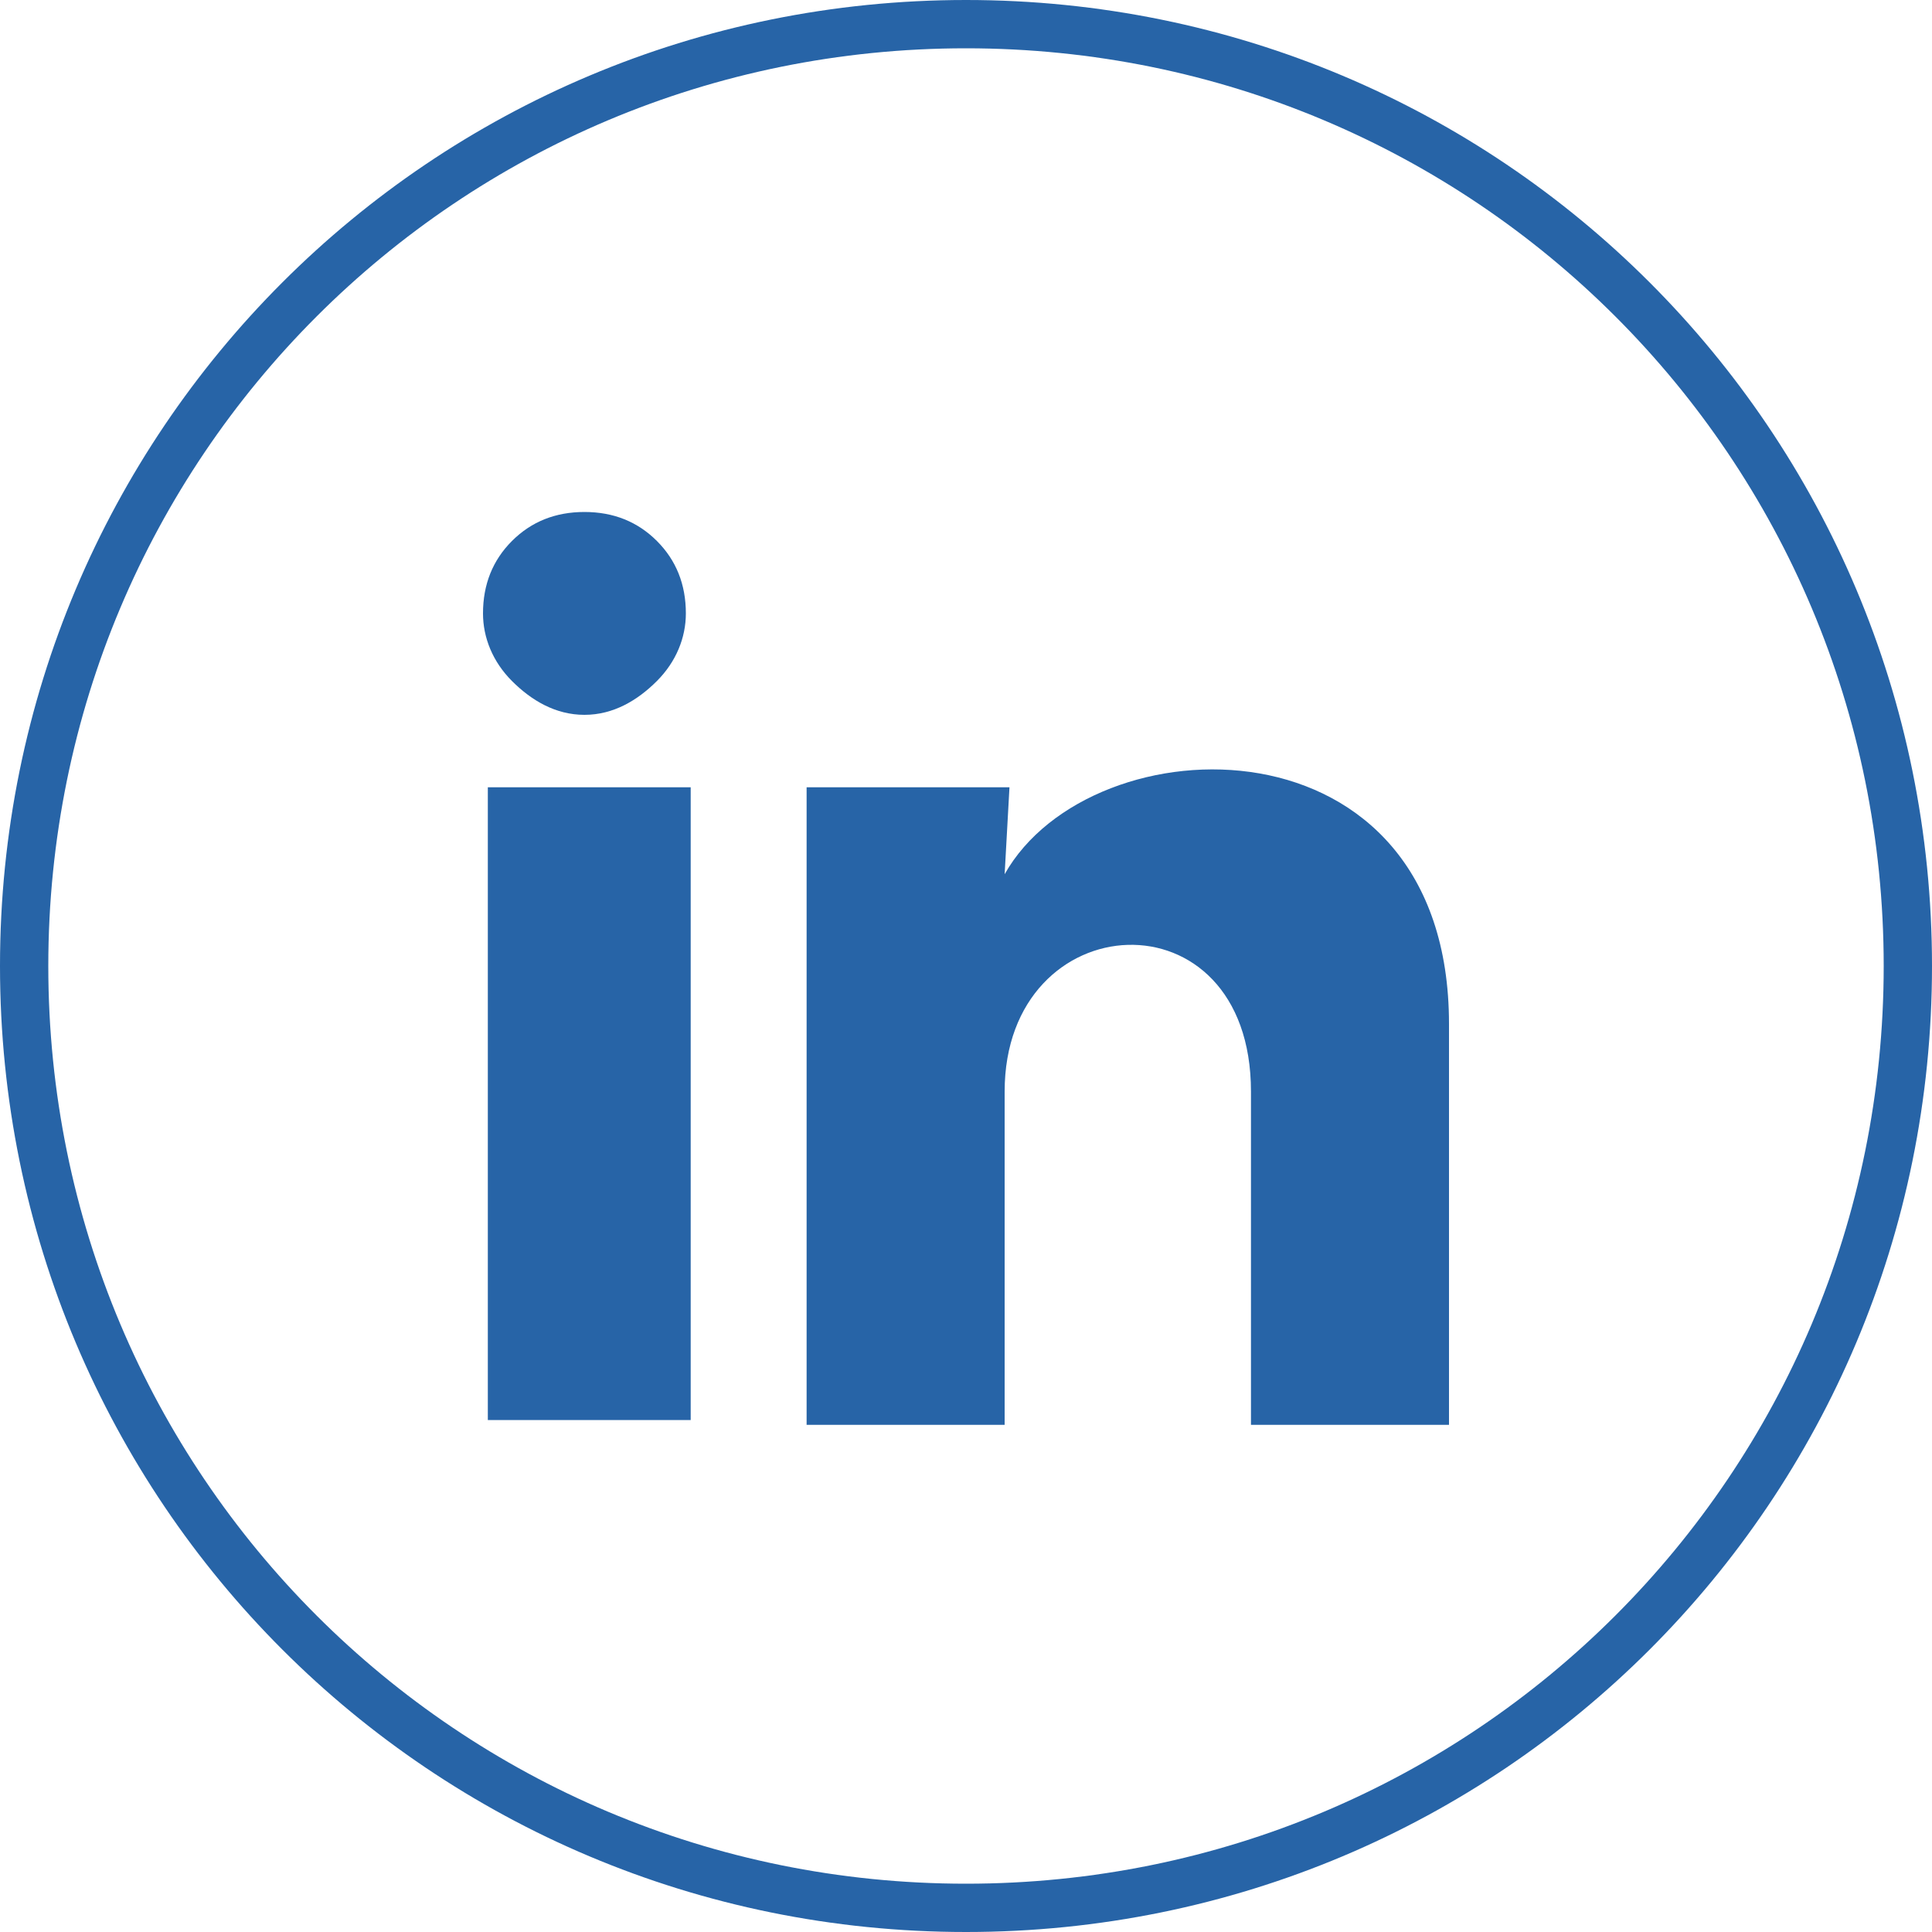
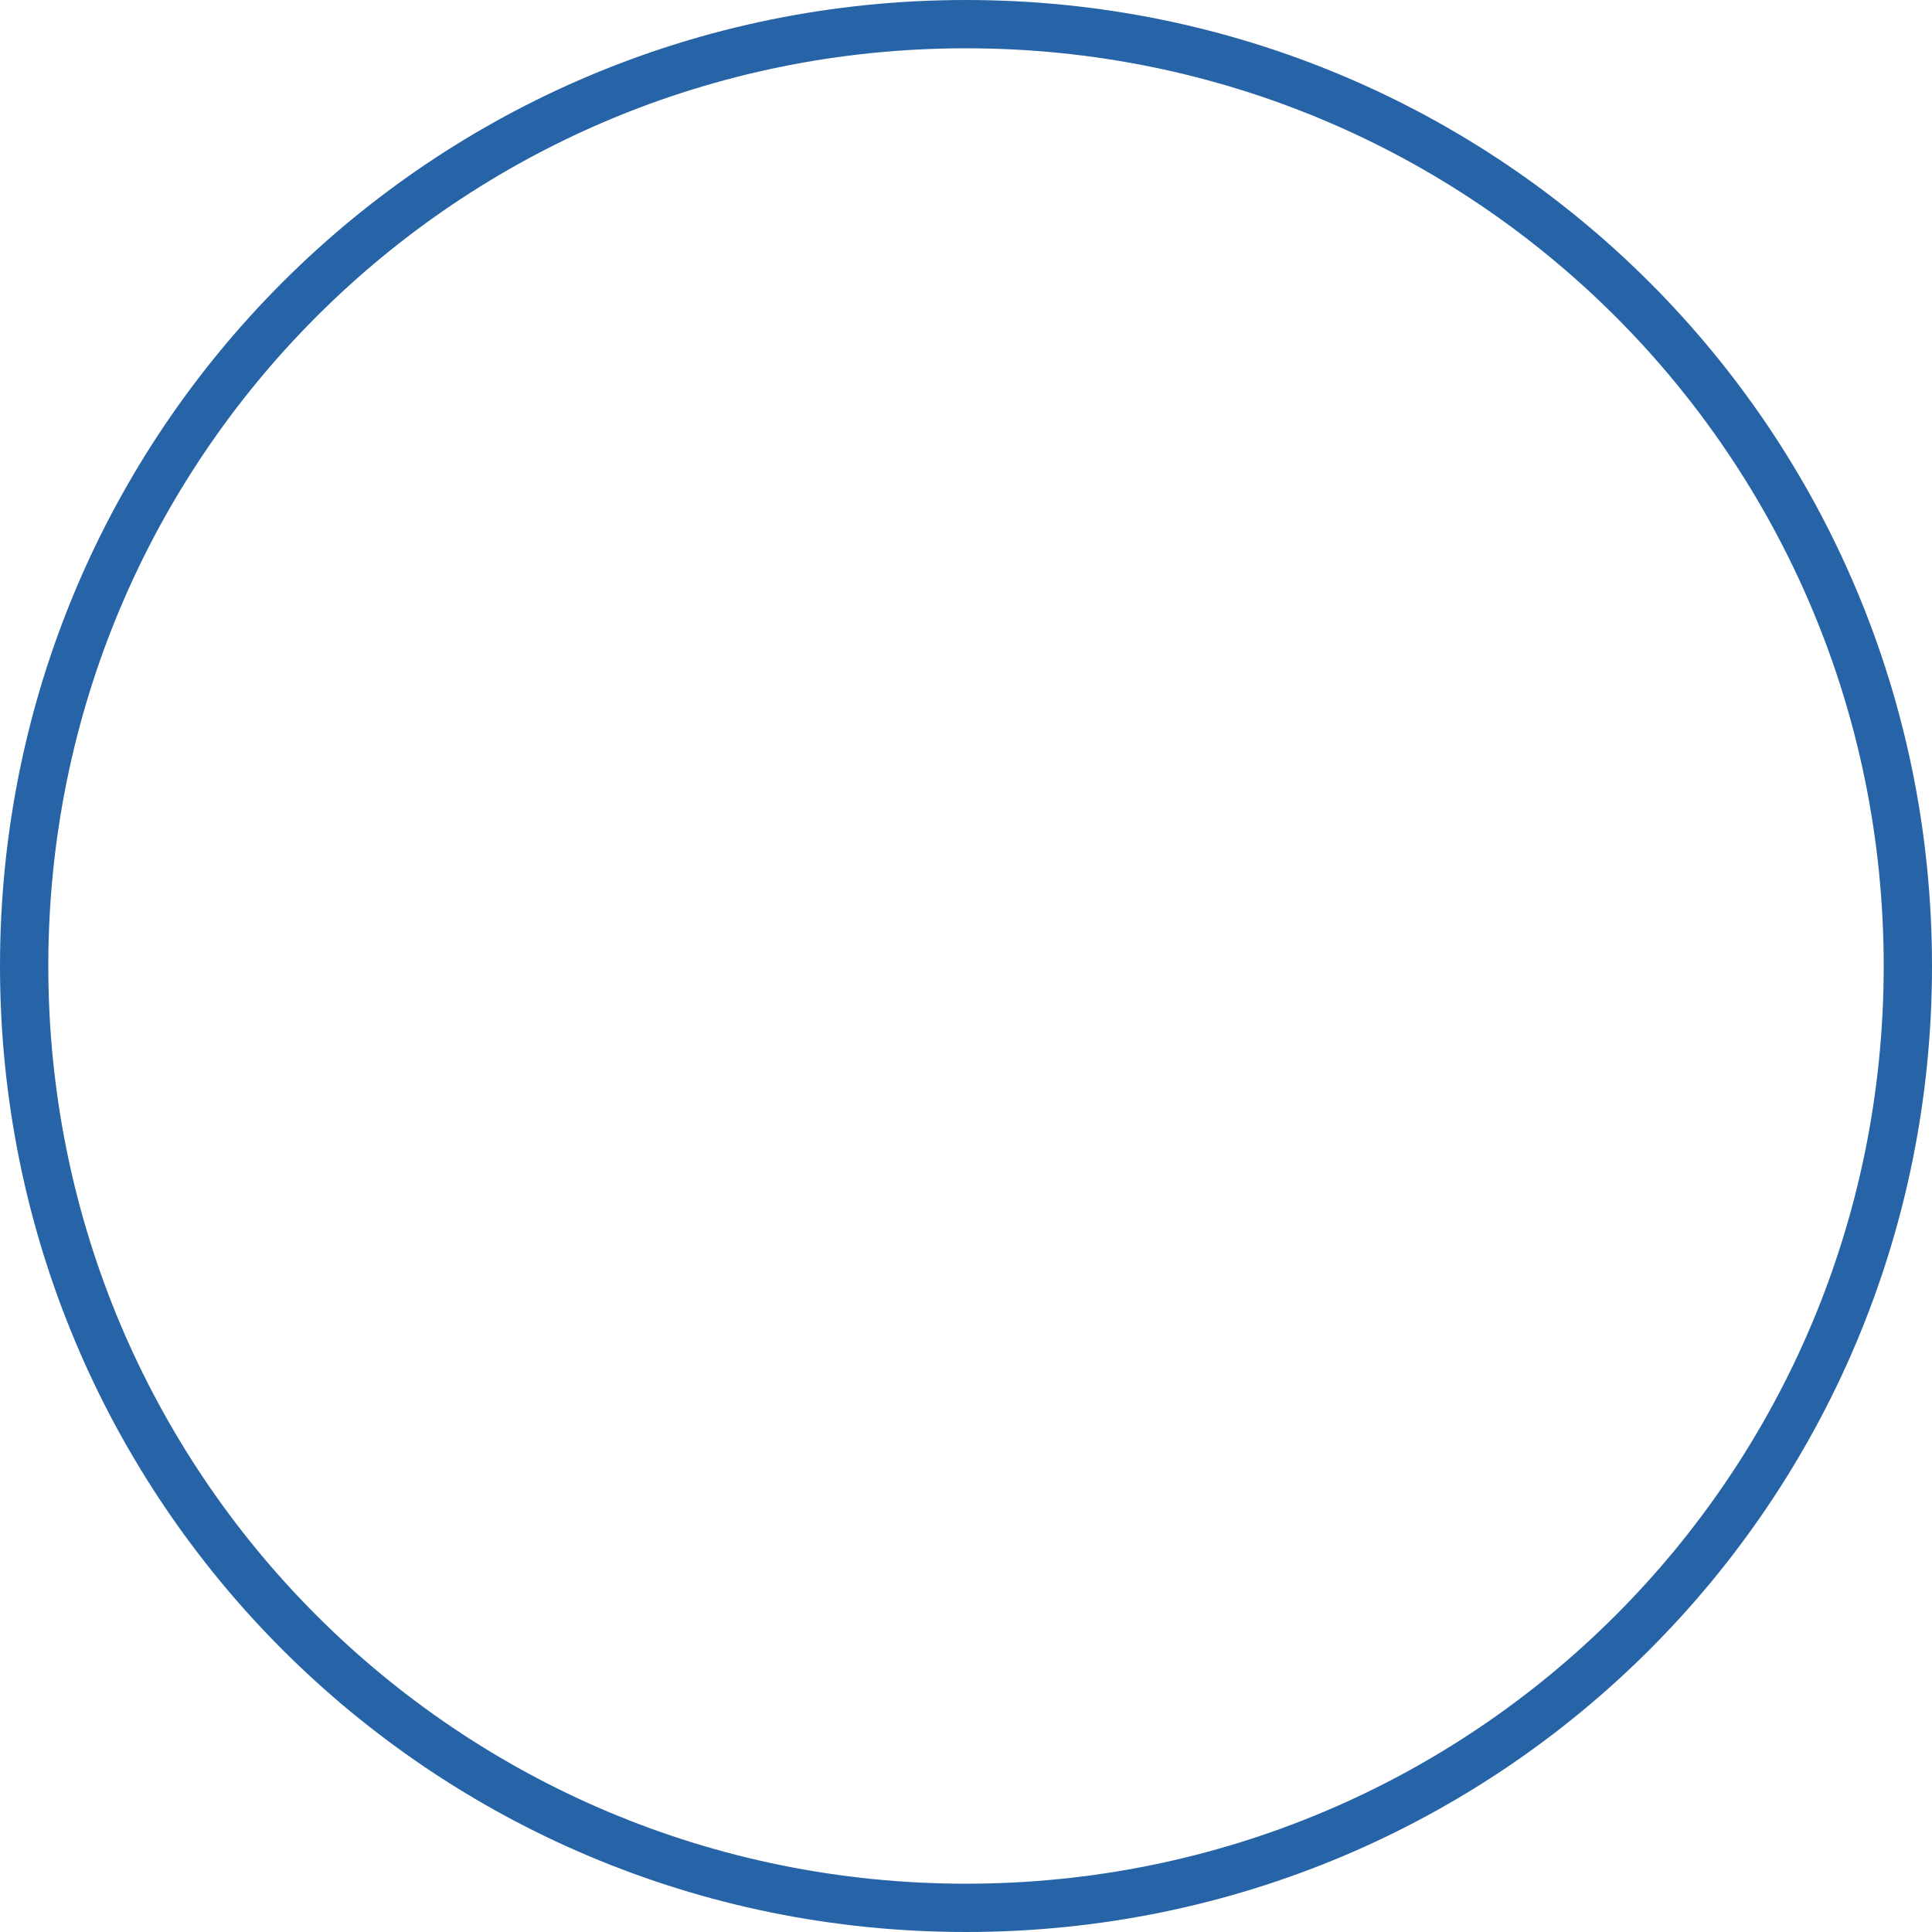
<svg xmlns="http://www.w3.org/2000/svg" viewBox="0 0 40 40" width="40" height="40">
  <title>Frame-444-1</title>
  <style>		.s0 { fill: none;stroke: #2764a7 } 		.s1 { fill: #2764a7 } 	</style>
  <path fill-rule="evenodd" class="s0" d="m20 0.5c10.8 0 19.5 8.7 19.5 19.5 0 10.8-8.7 19.5-19.5 19.5-10.8 0-19.5-8.7-19.5-19.5 0-10.8 8.7-19.5 19.5-19.5z" />
-   <path class="s1" d="m14.2 12.7c0 0.5-0.2 1-0.6 1.4-0.4 0.4-0.9 0.7-1.5 0.7-0.6 0-1.1-0.3-1.5-0.7-0.4-0.4-0.6-0.9-0.6-1.4 0-0.6 0.2-1.1 0.6-1.5 0.4-0.4 0.9-0.6 1.5-0.6 0.6 0 1.1 0.2 1.5 0.6 0.4 0.4 0.6 0.9 0.6 1.5zm0.1 3.6h-4.2v13.1h4.2zm6.6 0h-4.2v13.2h4.1v-6.9c0-3.9 5.1-4.2 5.1 0v6.9h4.1v-8.3c0-6.5-7.4-6.3-9.2-3.1z" />
</svg>